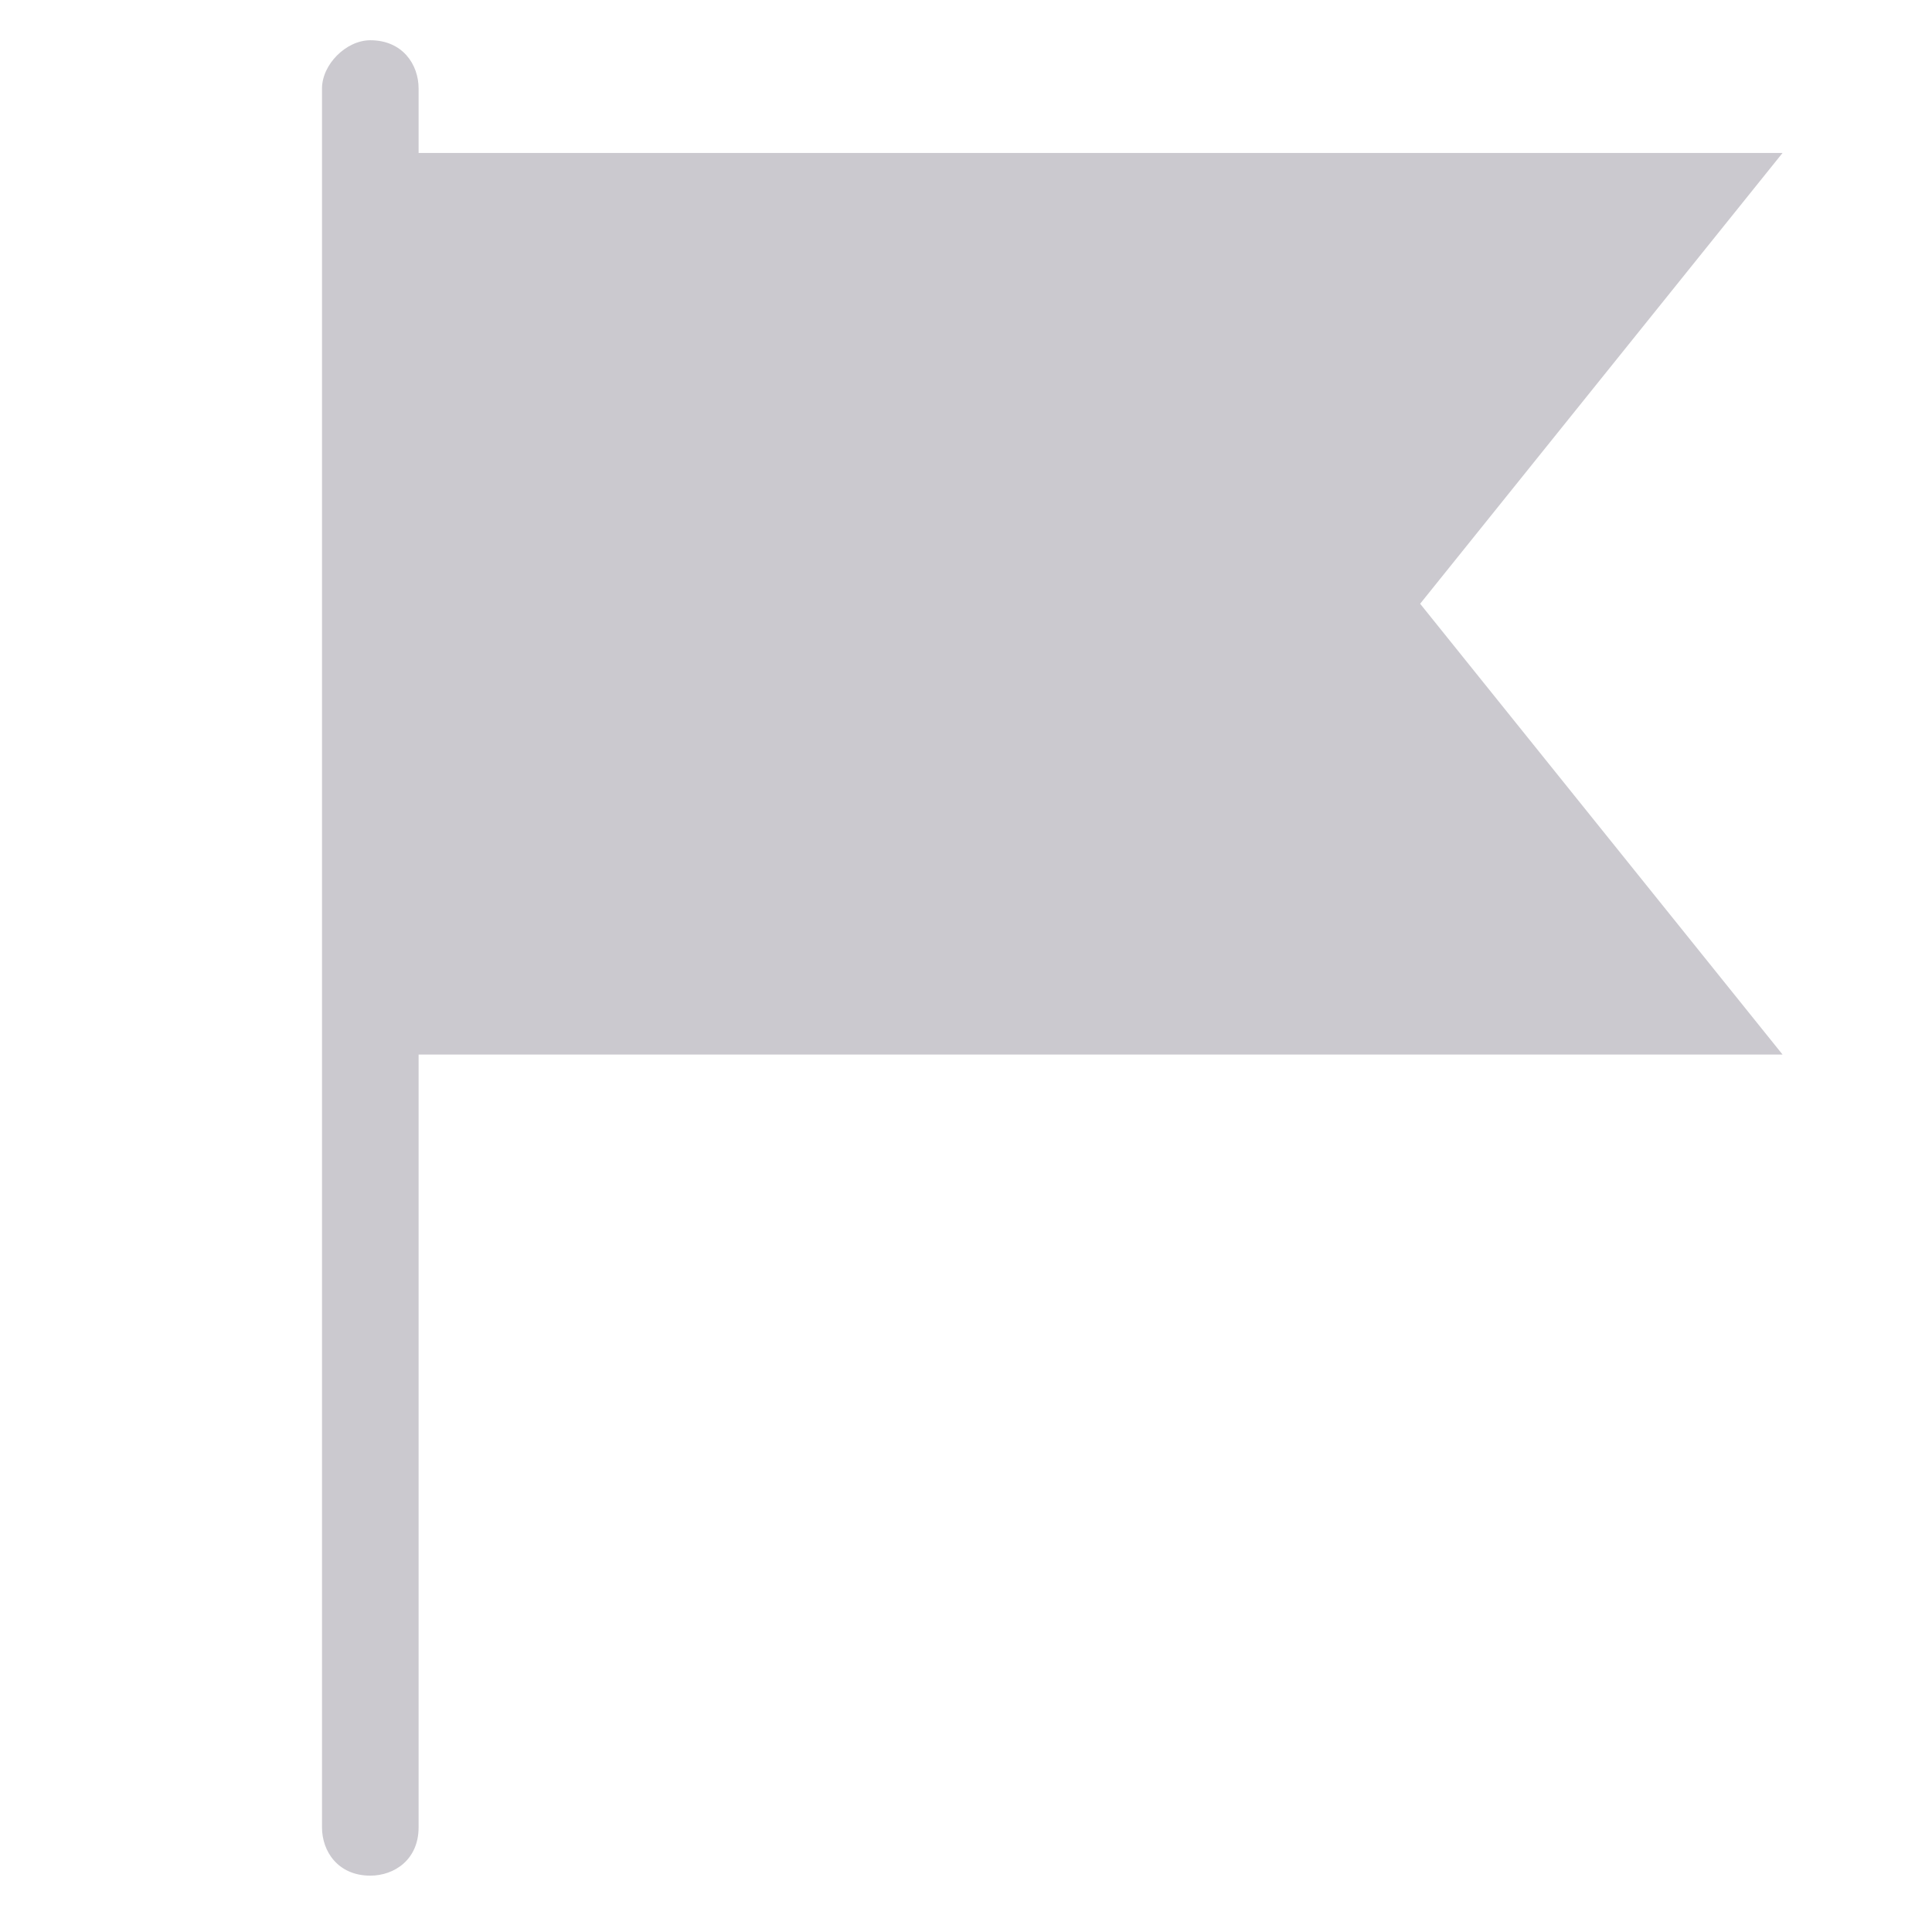
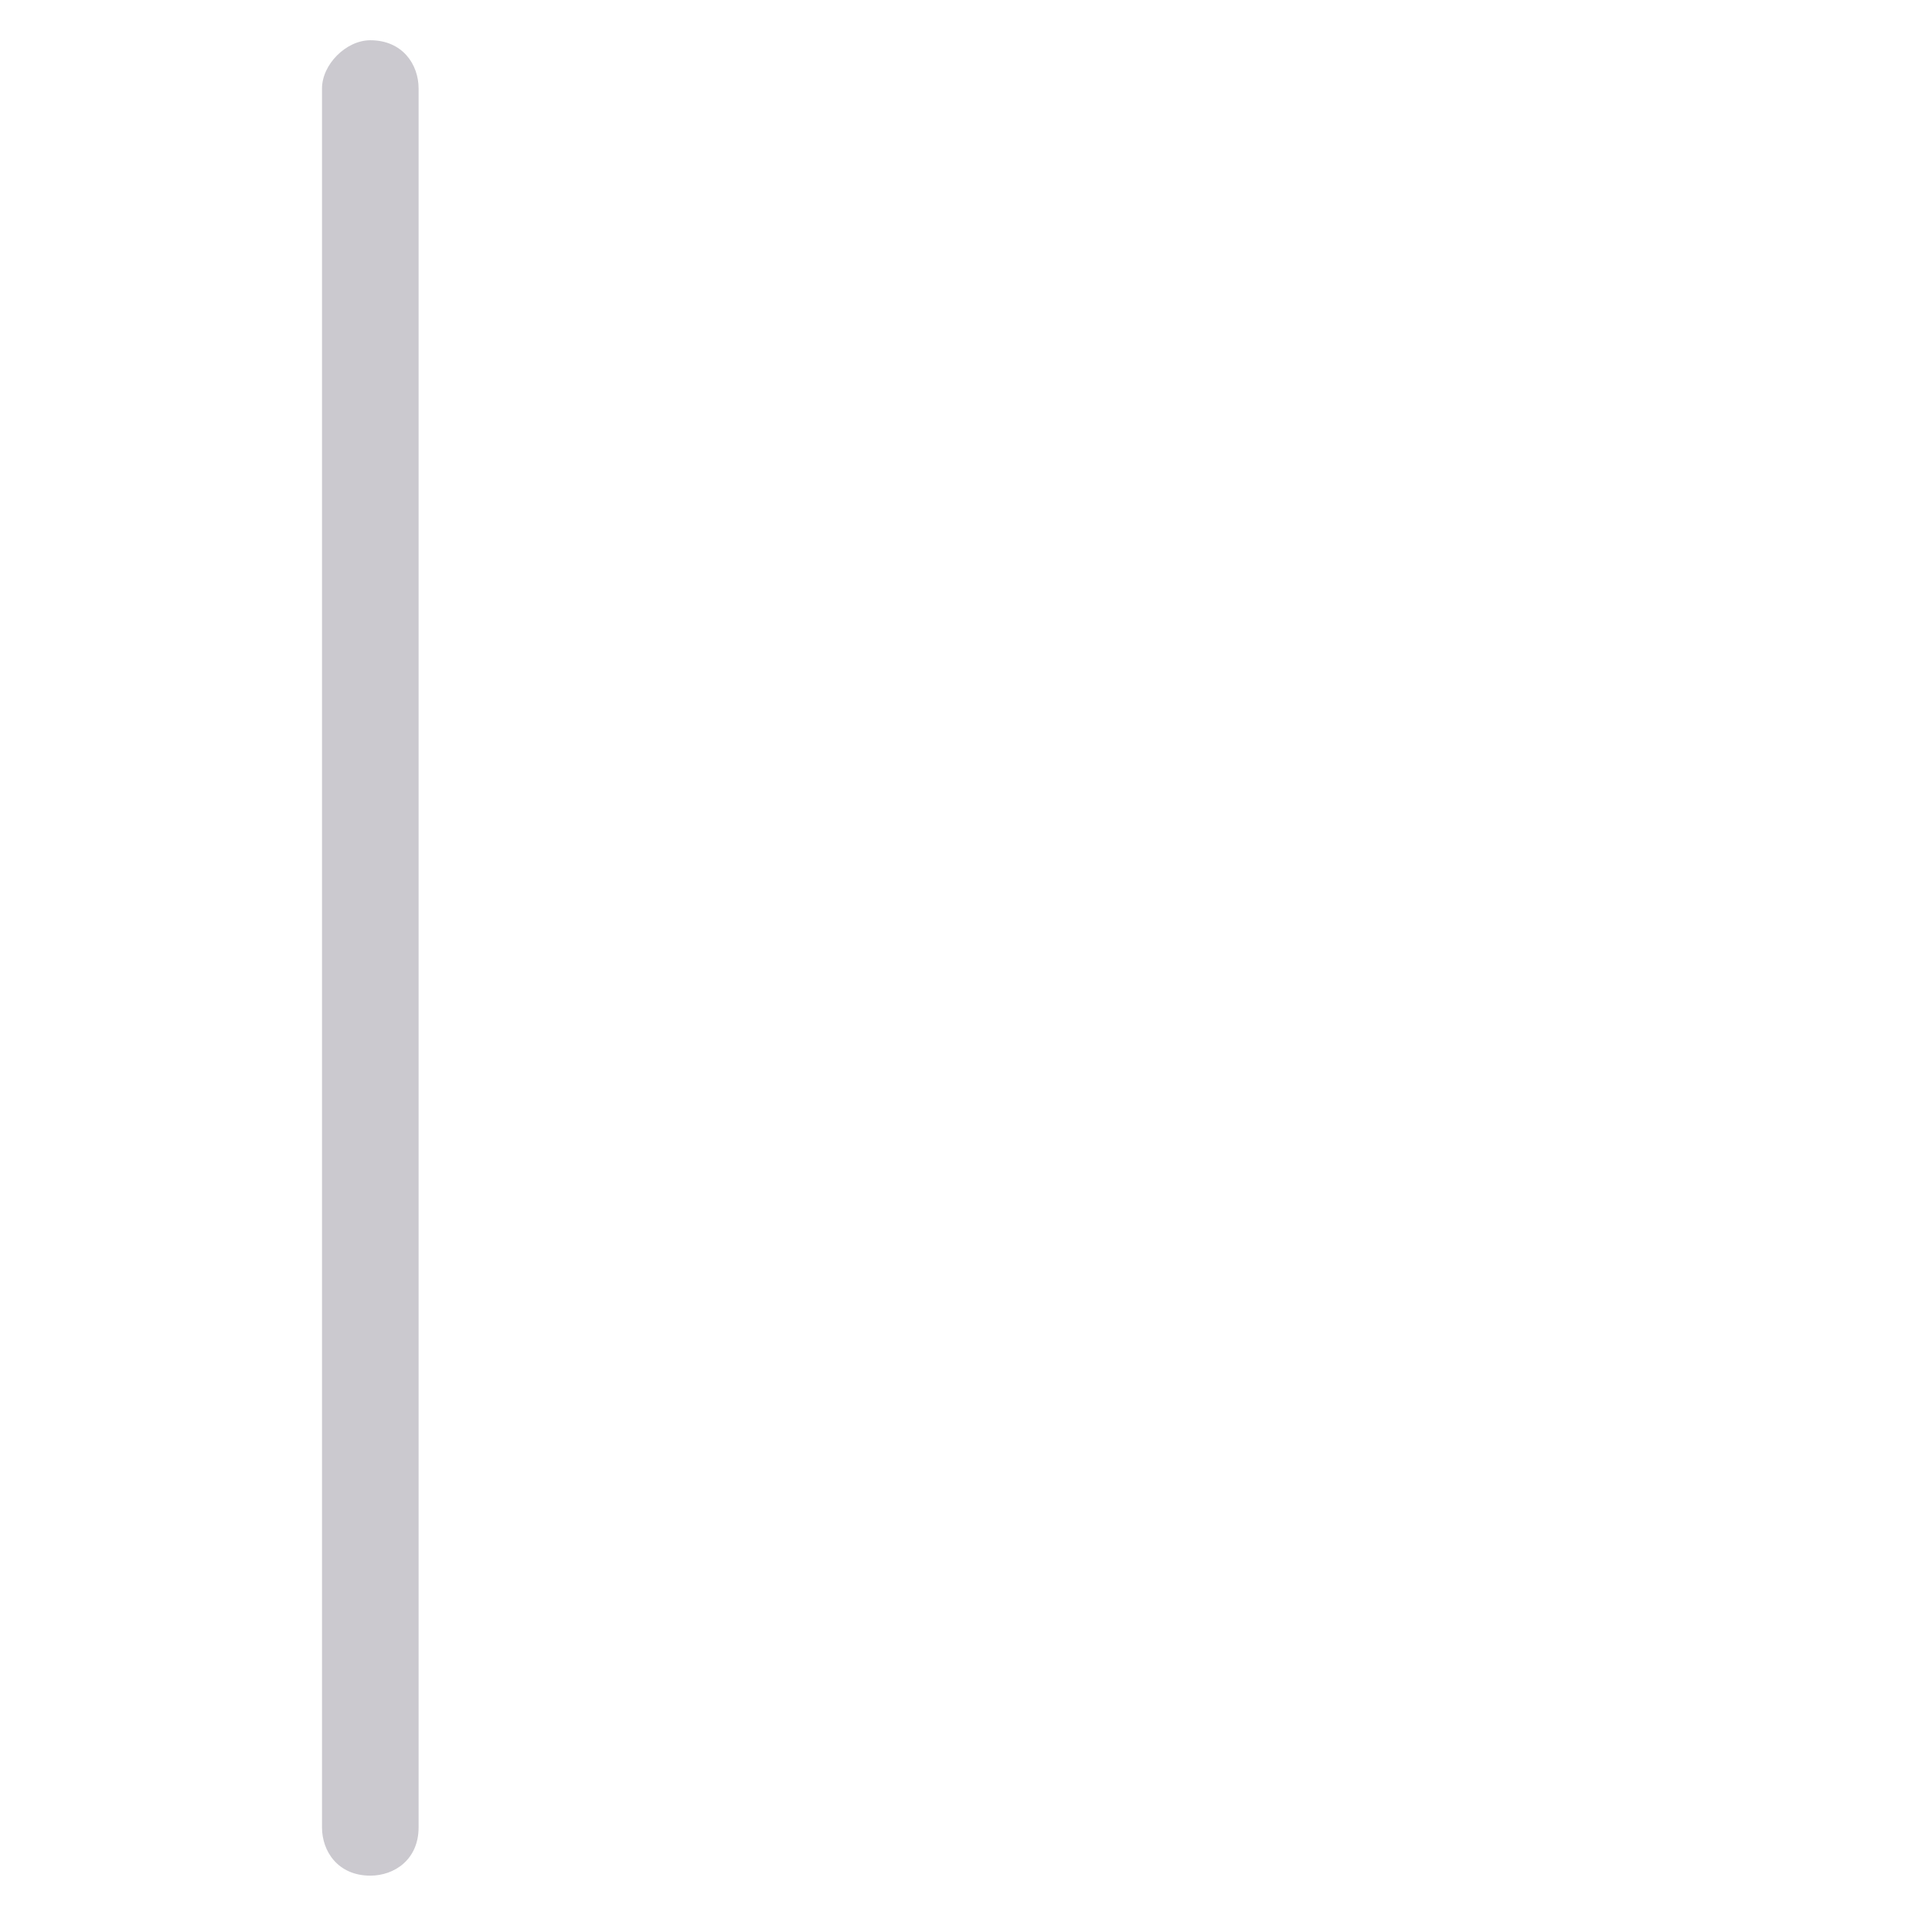
<svg xmlns="http://www.w3.org/2000/svg" version="1.1" viewBox="0 0 24 24">
-   <path fill="#cbc9cf" d="M4.6,0.5L4.6,0.5c0.4,0,0.6,0.3,0.6,0.6v21.6c0,0.4-0.3,0.6-0.6,0.6l0,0c-0.4,0-0.6-0.3-0.6-0.6V1.1C4,0.8,4.3,0.5,4.6,0.5z" />
-   <polygon fill="#cbc9cf" stroke="#cbc9cf" stroke-width="1px" points="4.6,2.4 21.1,2.4 17,7.5 21.1,12.6 4.6,12.6" />
+   <path fill="#cbc9cf" d="M4.6,0.5L4.6,0.5c0.4,0,0.6,0.3,0.6,0.6v21.6c0,0.4-0.3,0.6-0.6,0.6c-0.4,0-0.6-0.3-0.6-0.6V1.1C4,0.8,4.3,0.5,4.6,0.5z" />
</svg>